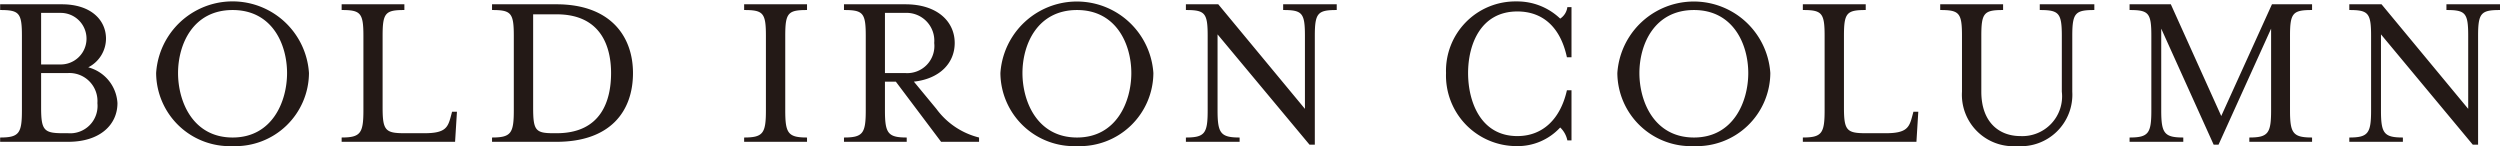
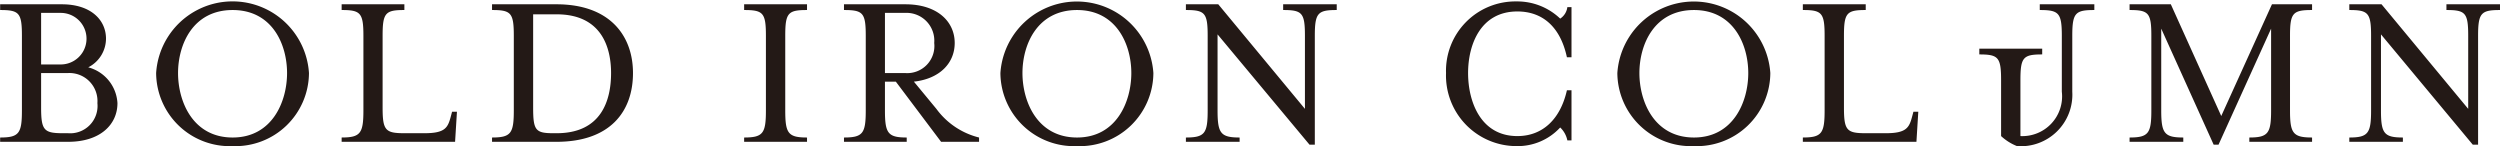
<svg xmlns="http://www.w3.org/2000/svg" width="174.53" height="10.2" viewBox="0 0 174.53 10.2">
  <defs>
    <style>
      .cls-1 {
        fill: #231916;
        fill-rule: evenodd;
      }
    </style>
  </defs>
-   <path id="tech_01_shoulder" class="cls-1" d="M2497.18,17556.6c-1.33,0-1.53-.2-1.53-1.8v-2.4h1.88a1.957,1.957,0,0,1,2.05,2.1,1.909,1.909,0,0,1-2.05,2.1h-0.35Zm-1.53-4.8v-3.6h1.37a1.8,1.8,0,0,1,0,3.6h-1.37Zm-2.86,5.4h4.75c2.23,0,3.44-1.2,3.44-2.7a2.743,2.743,0,0,0-2.04-2.5,2.254,2.254,0,0,0,1.24-2c0-1.3-1.05-2.4-3.08-2.4h-4.31v0.4c1.33,0,1.52.2,1.52,1.8v5.2c0,1.6-.19,1.9-1.52,1.9v0.3Zm16.23,0.3a5.138,5.138,0,0,0,5.33-5.1,5.346,5.346,0,0,0-10.67,0A5.141,5.141,0,0,0,2509.02,17557.5Zm0-.6c-2.77,0-3.81-2.5-3.81-4.5s1.04-4.4,3.81-4.4,3.8,2.4,3.8,4.4S2511.78,17556.9,2509.02,17556.9Zm7.61,0.3h7.92l0.13-2.1h-0.34l-0.08.3c-0.21.8-.38,1.2-1.84,1.2h-1.41c-1.33,0-1.52-.2-1.52-1.8v-5c0-1.6.19-1.8,1.52-1.8v-0.4h-4.38v0.4c1.32,0,1.52.2,1.52,1.8v5.2c0,1.6-.2,1.9-1.52,1.9v0.3Zm10.5,0h4.5c3.73,0,5.34-2.1,5.34-4.8,0-2.6-1.61-4.8-5.34-4.8h-4.5v0.4c1.33,0,1.52.2,1.52,1.8v5.2c0,1.6-.19,1.9-1.52,1.9v0.3Zm4.29-.6c-1.26,0-1.42-.2-1.42-1.8v-6.5h1.64c3.13,0,3.8,2.3,3.8,4.1,0,1.9-.67,4.2-3.8,4.2h-0.22Zm13.31,0.6h4.39v-0.3c-1.33,0-1.52-.3-1.52-1.9v-5.2c0-1.6.19-1.8,1.52-1.8v-0.4h-4.39v0.4c1.33,0,1.52.2,1.52,1.8v5.2c0,1.6-.19,1.9-1.52,1.9v0.3Zm9.83-4.8v-4.2h1.41a1.941,1.941,0,0,1,2.03,2.1,1.894,1.894,0,0,1-2.03,2.1h-1.41Zm-2.86,4.8h4.38v-0.3c-1.32,0-1.52-.3-1.52-1.9v-2h0.76l3.16,4.2h2.65v-0.3a5.26,5.26,0,0,1-2.98-2l-1.57-1.9c1.81-.2,2.85-1.3,2.85-2.7,0-1.5-1.22-2.7-3.44-2.7h-4.29v0.4c1.33,0,1.52.2,1.52,1.8v5.2c0,1.6-.19,1.9-1.52,1.9v0.3Zm16.27,0.3a5.138,5.138,0,0,0,5.33-5.1,5.352,5.352,0,0,0-10.68,0A5.144,5.144,0,0,0,2567.97,17557.5Zm0-.6c-2.77,0-3.81-2.5-3.81-4.5s1.04-4.4,3.81-4.4c2.75,0,3.79,2.4,3.79,4.4S2570.72,17556.9,2567.97,17556.9Zm16.23,0.5h0.37v-7.6c0-1.6.21-1.8,1.53-1.8v-0.4h-3.74v0.4c1.33,0,1.52.2,1.52,1.8v5.1l-6.05-7.3h-2.26v0.4c1.33,0,1.52.2,1.52,1.8v5.2c0,1.6-.19,1.9-1.52,1.9v0.3h3.75v-0.3c-1.33,0-1.54-.3-1.54-1.9v-5.3Zm14.45,0.1a4.036,4.036,0,0,0,3.05-1.3,1.705,1.705,0,0,1,.5.9h0.29v-3.5h-0.32c-0.45,2-1.68,3.2-3.46,3.2-2.56,0-3.44-2.4-3.44-4.4s0.88-4.3,3.44-4.3c1.78,0,3.01,1.1,3.46,3.2h0.32v-3.5h-0.29a1.131,1.131,0,0,1-.5.8,4.335,4.335,0,0,0-3.05-1.2,4.843,4.843,0,0,0-4.92,5A4.927,4.927,0,0,0,2598.65,17557.5Zm12.39,0a5.138,5.138,0,0,0,5.33-5.1,5.352,5.352,0,0,0-10.68,0A5.144,5.144,0,0,0,2611.04,17557.5Zm0-.6c-2.77,0-3.81-2.5-3.81-4.5s1.04-4.4,3.81-4.4c2.75,0,3.79,2.4,3.79,4.4S2613.79,17556.9,2611.04,17556.9Zm7.6,0.3h7.93l0.13-2.1h-0.34l-0.08.3c-0.21.8-.39,1.2-1.84,1.2h-1.41c-1.33,0-1.52-.2-1.52-1.8v-5c0-1.6.19-1.8,1.52-1.8v-0.4h-4.39v0.4c1.33,0,1.52.2,1.52,1.8v5.2c0,1.6-.19,1.9-1.52,1.9v0.3Zm14.95,0.3a3.6,3.6,0,0,0,3.86-3.8v-3.9c0-1.6.21-1.8,1.54-1.8v-0.4h-3.81v0.4c1.33,0,1.54.2,1.54,1.8v3.9a2.775,2.775,0,0,1-2.89,3.1c-1.52,0-2.73-1-2.73-3.1v-3.9c0-1.6.19-1.8,1.52-1.8v-0.4h-4.39v0.4c1.33,0,1.52.2,1.52,1.8v3.9A3.592,3.592,0,0,0,2633.59,17557.5Zm13.73-.1h0.34l3.67-8.1v5.7c0,1.6-.2,1.9-1.52,1.9v0.3h4.38v-0.3c-1.34,0-1.54-.3-1.54-1.9v-5.2c0-1.6.2-1.8,1.54-1.8v-0.4h-2.8l-3.54,7.8-3.52-7.8h-2.88v0.4c1.33,0,1.52.2,1.52,1.8v5.2c0,1.6-.19,1.9-1.52,1.9v0.3h3.75v-0.3c-1.33,0-1.54-.3-1.54-1.9v-5.7Zm18.09,0h0.37v-7.6c0-1.6.21-1.8,1.54-1.8v-0.4h-3.75v0.4c1.33,0,1.52.2,1.52,1.8v5.1l-6.05-7.3h-2.25v0.4c1.32,0,1.52.2,1.52,1.8v5.2c0,1.6-.2,1.9-1.52,1.9v0.3h3.74v-0.3c-1.33,0-1.53-.3-1.53-1.9v-5.3Z" transform="translate(-2492.78 -17547.3)" />
+   <path id="tech_01_shoulder" class="cls-1" d="M2497.18,17556.6c-1.33,0-1.53-.2-1.53-1.8v-2.4h1.88a1.957,1.957,0,0,1,2.05,2.1,1.909,1.909,0,0,1-2.05,2.1h-0.35Zm-1.53-4.8v-3.6h1.37a1.8,1.8,0,0,1,0,3.6h-1.37Zm-2.86,5.4h4.75c2.23,0,3.44-1.2,3.44-2.7a2.743,2.743,0,0,0-2.04-2.5,2.254,2.254,0,0,0,1.24-2c0-1.3-1.05-2.4-3.08-2.4h-4.31v0.4c1.33,0,1.52.2,1.52,1.8v5.2c0,1.6-.19,1.9-1.52,1.9v0.3Zm16.23,0.3a5.138,5.138,0,0,0,5.33-5.1,5.346,5.346,0,0,0-10.67,0A5.141,5.141,0,0,0,2509.02,17557.5Zm0-.6c-2.77,0-3.81-2.5-3.81-4.5s1.04-4.4,3.81-4.4,3.8,2.4,3.8,4.4S2511.78,17556.9,2509.02,17556.9Zm7.61,0.3h7.92l0.13-2.1h-0.34l-0.08.3c-0.21.8-.38,1.2-1.84,1.2h-1.41c-1.33,0-1.52-.2-1.52-1.8v-5c0-1.6.19-1.8,1.52-1.8v-0.4h-4.38v0.4c1.32,0,1.52.2,1.52,1.8v5.2c0,1.6-.2,1.9-1.52,1.9v0.3Zm10.5,0h4.5c3.73,0,5.34-2.1,5.34-4.8,0-2.6-1.61-4.8-5.34-4.8h-4.5v0.4c1.33,0,1.52.2,1.52,1.8v5.2c0,1.6-.19,1.9-1.52,1.9v0.3Zm4.29-.6c-1.26,0-1.42-.2-1.42-1.8v-6.5h1.64c3.13,0,3.8,2.3,3.8,4.1,0,1.9-.67,4.2-3.8,4.2h-0.22Zm13.31,0.6h4.39v-0.3c-1.33,0-1.52-.3-1.52-1.9v-5.2c0-1.6.19-1.8,1.52-1.8v-0.4h-4.39v0.4c1.33,0,1.52.2,1.52,1.8v5.2c0,1.6-.19,1.9-1.52,1.9v0.3Zm9.83-4.8v-4.2h1.41a1.941,1.941,0,0,1,2.03,2.1,1.894,1.894,0,0,1-2.03,2.1h-1.41Zm-2.86,4.8h4.38v-0.3c-1.32,0-1.52-.3-1.52-1.9v-2h0.76l3.16,4.2h2.65v-0.3a5.26,5.26,0,0,1-2.98-2l-1.57-1.9c1.81-.2,2.85-1.3,2.85-2.7,0-1.5-1.22-2.7-3.44-2.7h-4.29v0.4c1.33,0,1.52.2,1.52,1.8v5.2c0,1.6-.19,1.9-1.52,1.9v0.3Zm16.27,0.3a5.138,5.138,0,0,0,5.33-5.1,5.352,5.352,0,0,0-10.68,0A5.144,5.144,0,0,0,2567.97,17557.5Zm0-.6c-2.77,0-3.81-2.5-3.81-4.5s1.04-4.4,3.81-4.4c2.75,0,3.79,2.4,3.79,4.4S2570.72,17556.9,2567.97,17556.9Zm16.23,0.5h0.37v-7.6c0-1.6.21-1.8,1.53-1.8v-0.4h-3.74v0.4c1.33,0,1.52.2,1.52,1.8v5.1l-6.05-7.3h-2.26v0.4c1.33,0,1.52.2,1.52,1.8v5.2c0,1.6-.19,1.9-1.52,1.9v0.3h3.75v-0.3c-1.33,0-1.54-.3-1.54-1.9v-5.3Zm14.45,0.1a4.036,4.036,0,0,0,3.05-1.3,1.705,1.705,0,0,1,.5.9h0.29v-3.5h-0.32c-0.45,2-1.68,3.2-3.46,3.2-2.56,0-3.44-2.4-3.44-4.4s0.88-4.3,3.44-4.3c1.78,0,3.01,1.1,3.46,3.2h0.32v-3.5h-0.29a1.131,1.131,0,0,1-.5.8,4.335,4.335,0,0,0-3.05-1.2,4.843,4.843,0,0,0-4.92,5A4.927,4.927,0,0,0,2598.65,17557.5Zm12.39,0a5.138,5.138,0,0,0,5.33-5.1,5.352,5.352,0,0,0-10.68,0A5.144,5.144,0,0,0,2611.04,17557.5Zm0-.6c-2.77,0-3.81-2.5-3.81-4.5s1.04-4.4,3.81-4.4c2.75,0,3.79,2.4,3.79,4.4S2613.79,17556.9,2611.04,17556.9Zm7.6,0.3h7.93l0.13-2.1h-0.34l-0.08.3c-0.21.8-.39,1.2-1.84,1.2h-1.41c-1.33,0-1.52-.2-1.52-1.8v-5c0-1.6.19-1.8,1.52-1.8v-0.4h-4.39v0.4c1.33,0,1.52.2,1.52,1.8v5.2c0,1.6-.19,1.9-1.52,1.9v0.3Zm14.95,0.3a3.6,3.6,0,0,0,3.86-3.8v-3.9c0-1.6.21-1.8,1.54-1.8v-0.4h-3.81v0.4c1.33,0,1.54.2,1.54,1.8v3.9a2.775,2.775,0,0,1-2.89,3.1v-3.9c0-1.6.19-1.8,1.52-1.8v-0.4h-4.39v0.4c1.33,0,1.52.2,1.52,1.8v3.9A3.592,3.592,0,0,0,2633.59,17557.5Zm13.73-.1h0.34l3.67-8.1v5.7c0,1.6-.2,1.9-1.52,1.9v0.3h4.38v-0.3c-1.34,0-1.54-.3-1.54-1.9v-5.2c0-1.6.2-1.8,1.54-1.8v-0.4h-2.8l-3.54,7.8-3.52-7.8h-2.88v0.4c1.33,0,1.52.2,1.52,1.8v5.2c0,1.6-.19,1.9-1.52,1.9v0.3h3.75v-0.3c-1.33,0-1.54-.3-1.54-1.9v-5.7Zm18.09,0h0.37v-7.6c0-1.6.21-1.8,1.54-1.8v-0.4h-3.75v0.4c1.33,0,1.52.2,1.52,1.8v5.1l-6.05-7.3h-2.25v0.4c1.32,0,1.52.2,1.52,1.8v5.2c0,1.6-.2,1.9-1.52,1.9v0.3h3.74v-0.3c-1.33,0-1.53-.3-1.53-1.9v-5.3Z" transform="translate(-2492.78 -17547.3)" />
</svg>